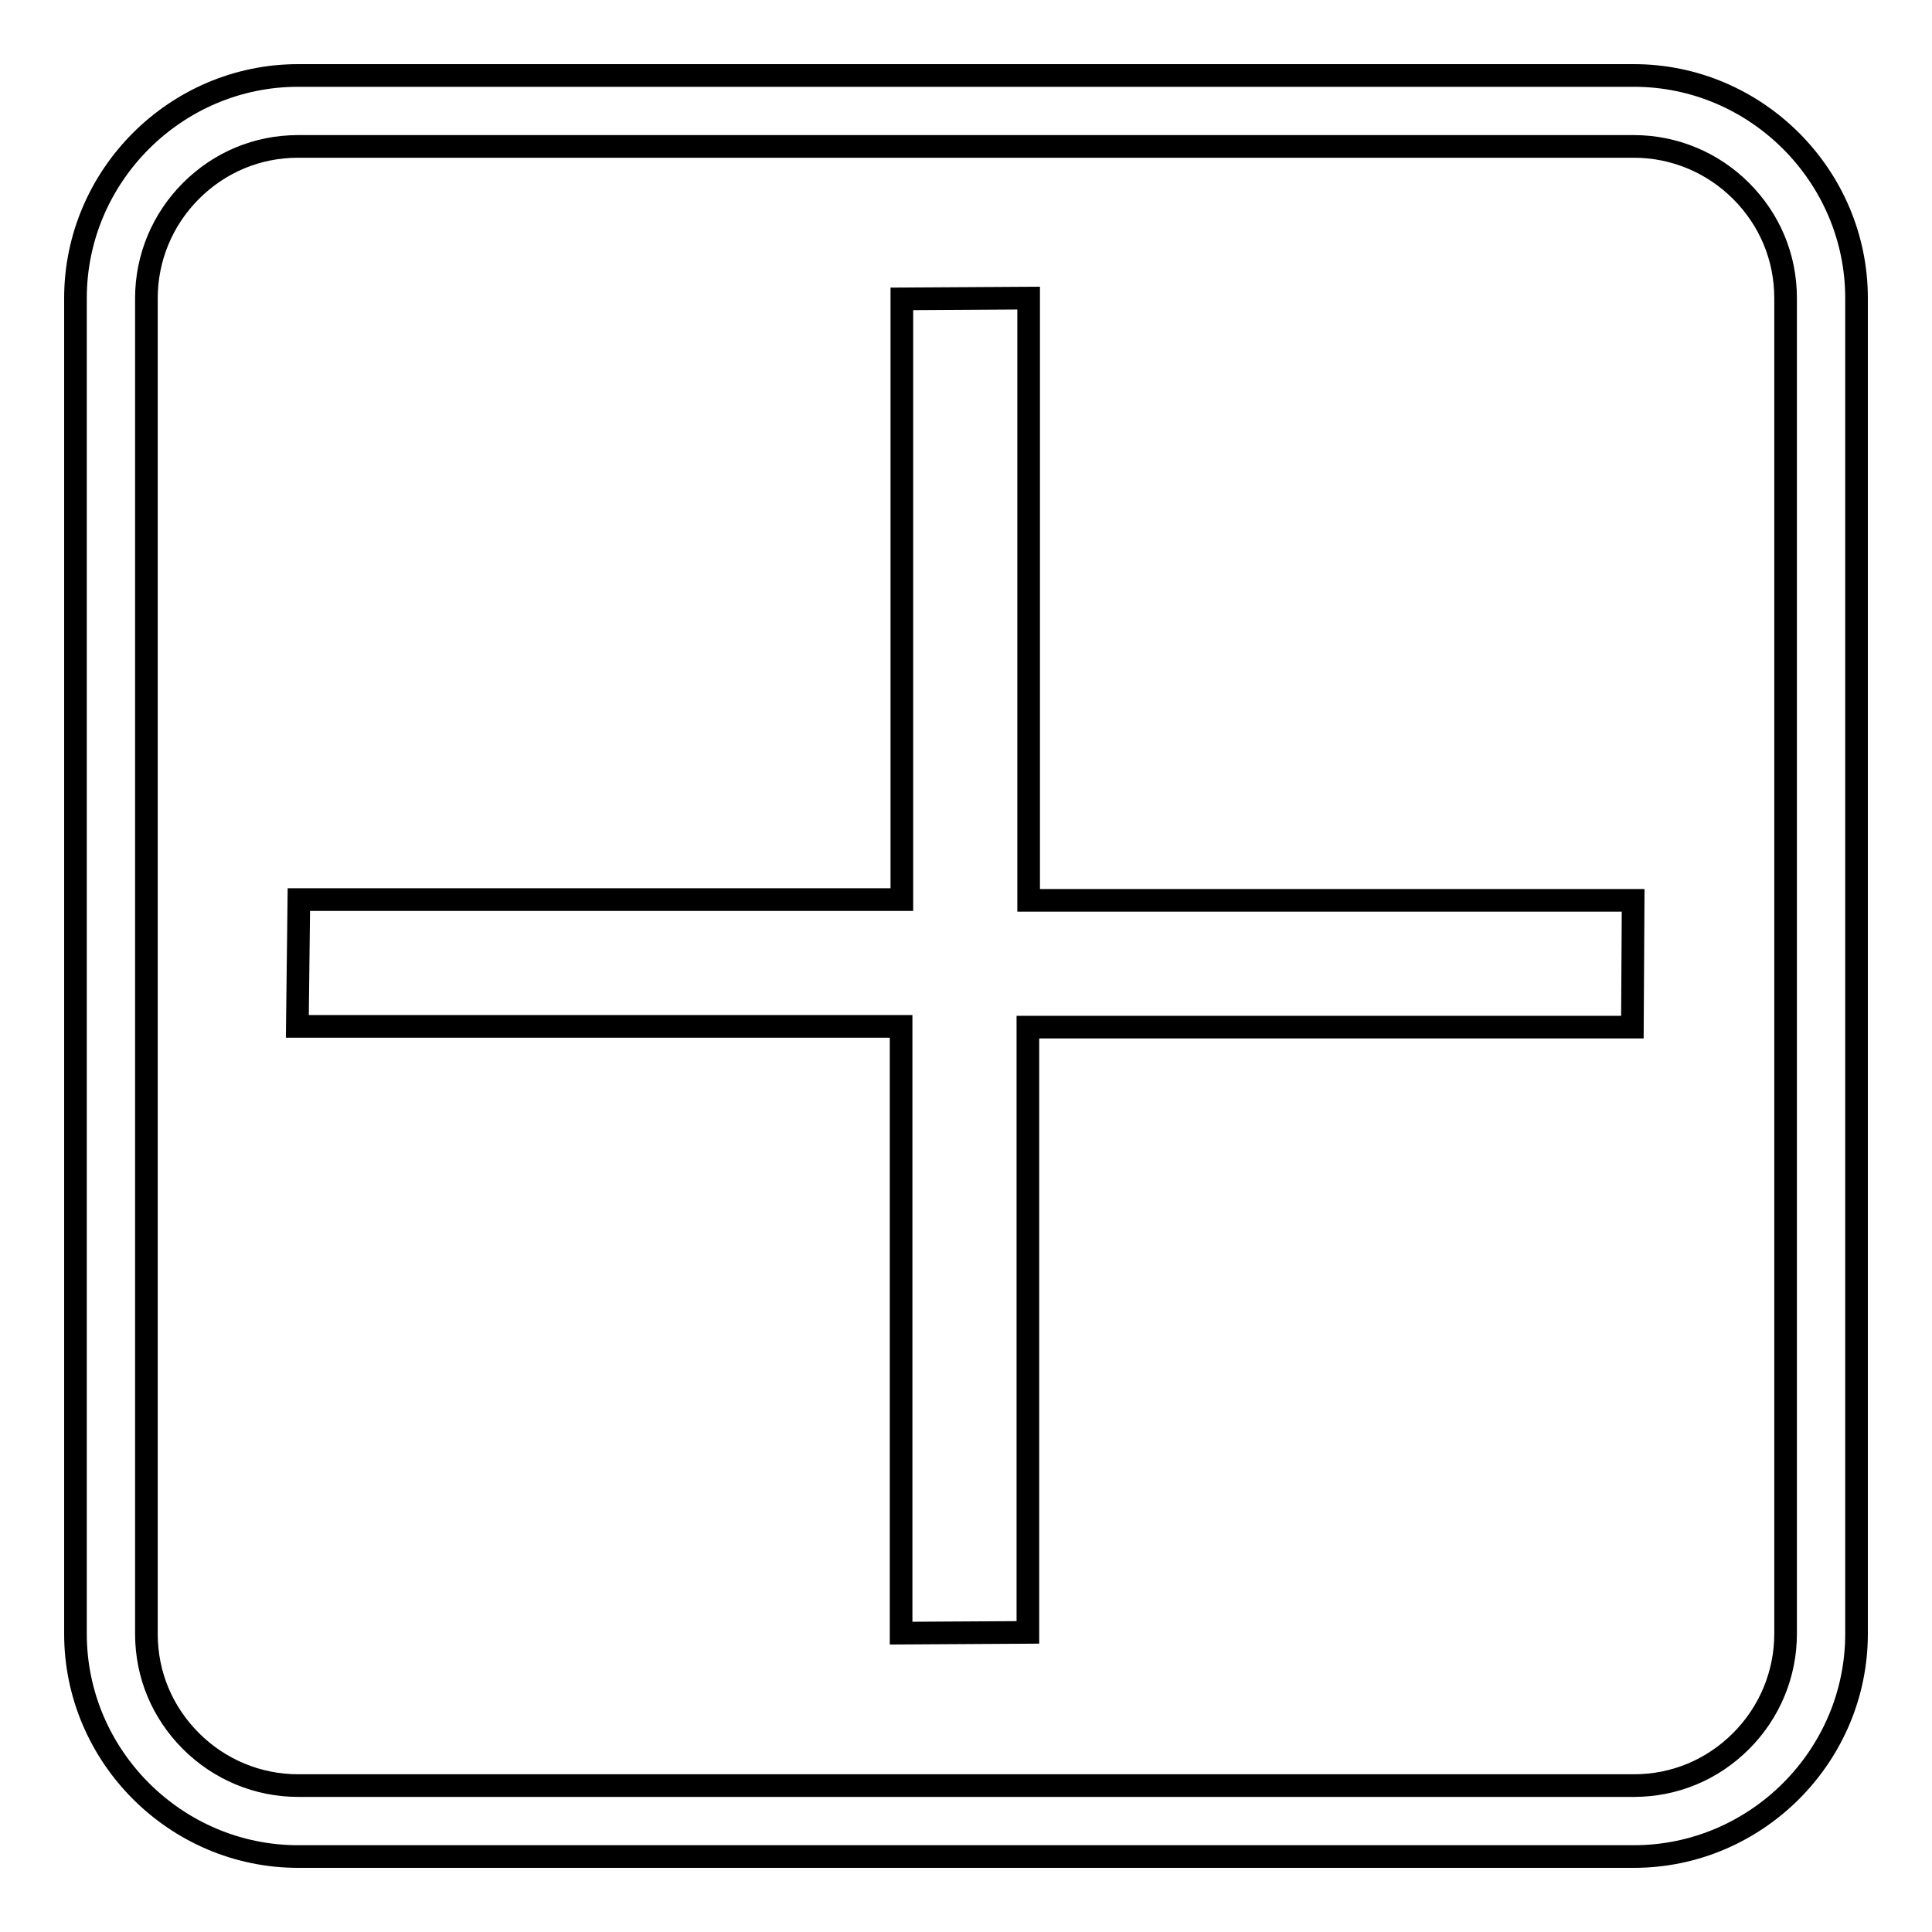
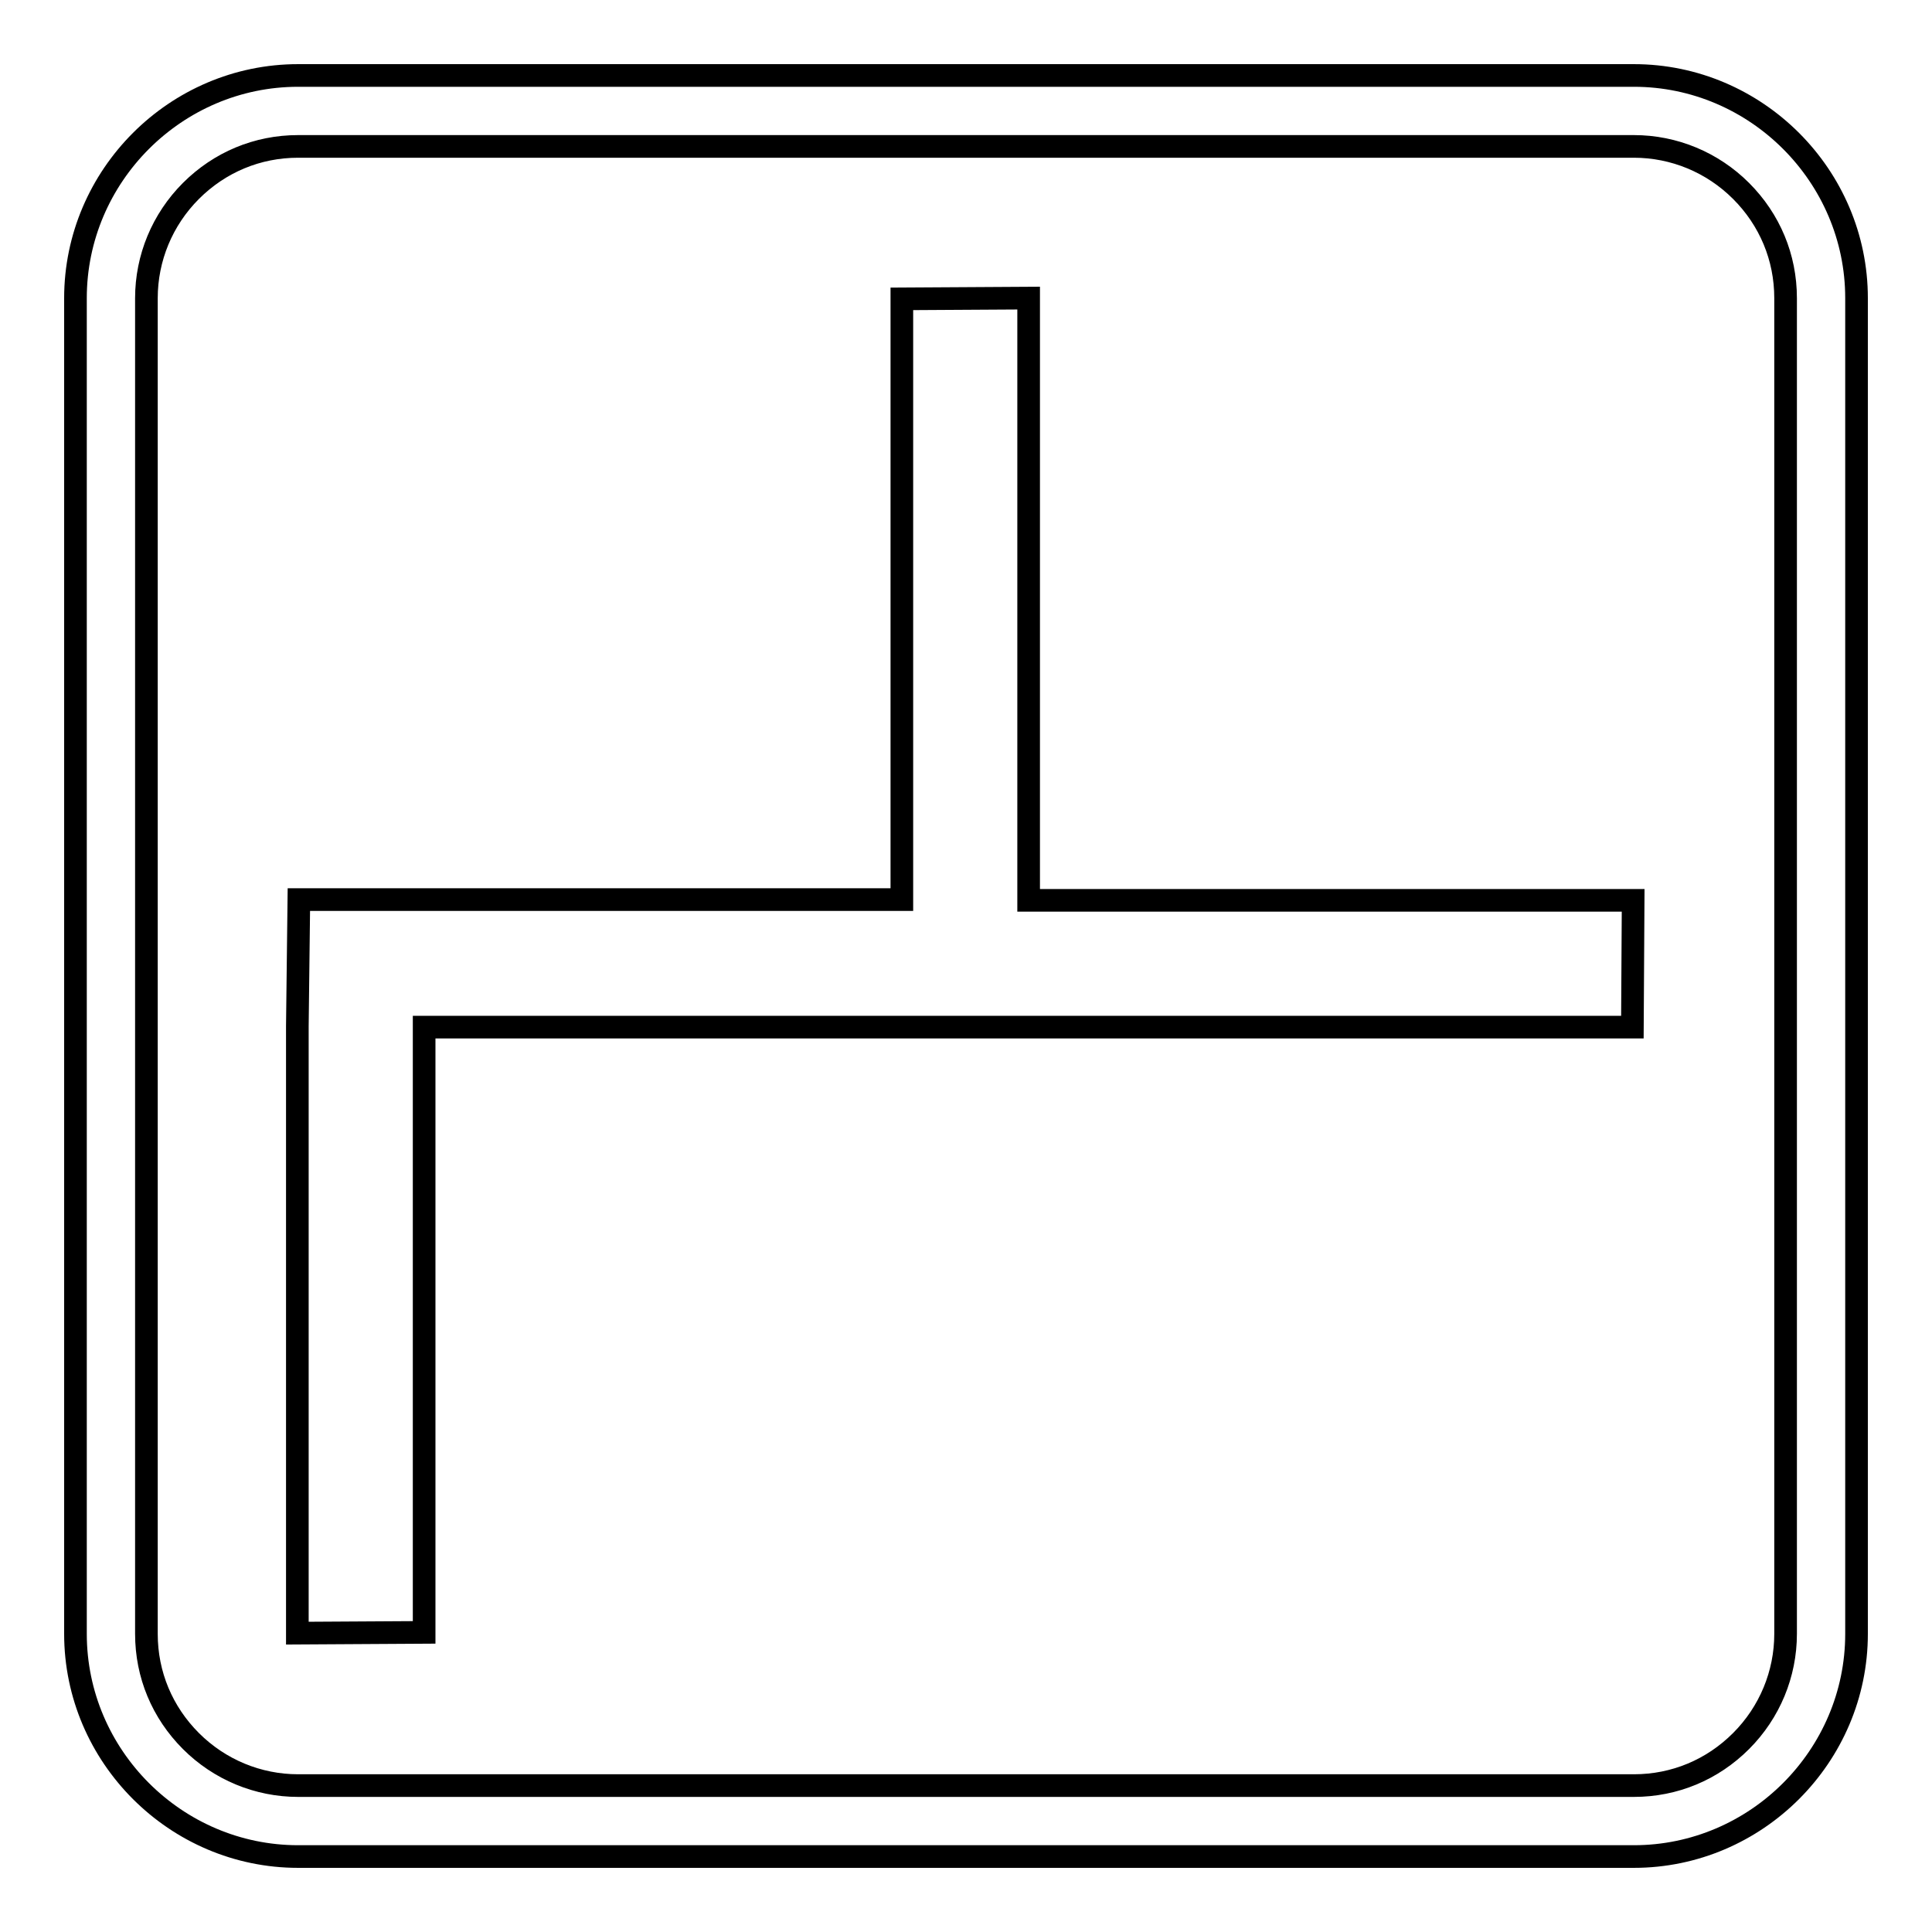
<svg xmlns="http://www.w3.org/2000/svg" version="1.1" x="0px" y="0px" viewBox="0 0 256 256" enable-background="new 0 0 256 256" xml:space="preserve">
  <g>
    <g>
-       <path stroke-width="3" fill-opacity="0" stroke="#000000" d="M216.5,19.4c5.3,0,10.4,2.1,14.2,5.9c3.8,3.8,5.9,8.8,5.9,14.2v177c0,5.3-2.1,10.4-5.9,14.2s-8.8,5.9-14.2,5.9h-177c-5.3,0-10.4-2.1-14.2-5.9c-3.8-3.8-5.9-8.8-5.9-14.2v-177c0-5.3,2.1-10.4,5.9-14.2c3.8-3.8,8.8-5.9,14.2-5.9H216.5 M216.5,10h-177C23.3,10,10,23.3,10,39.5v177c0,16.2,13.3,29.5,29.5,29.5h177c16.2,0,29.5-13.3,29.5-29.5v-177C246,23.3,232.7,10,216.5,10L216.5,10L216.5,10z M216.3,136.1l0.1-16.8h-80.1V39.5l-16.8,0.1v79.6H39.6l-0.2,16.8h80v80.4l16.8-0.1v-80.2H216.3z" />
+       <path stroke-width="3" fill-opacity="0" stroke="#000000" d="M216.5,19.4c5.3,0,10.4,2.1,14.2,5.9c3.8,3.8,5.9,8.8,5.9,14.2v177c0,5.3-2.1,10.4-5.9,14.2s-8.8,5.9-14.2,5.9h-177c-5.3,0-10.4-2.1-14.2-5.9c-3.8-3.8-5.9-8.8-5.9-14.2v-177c0-5.3,2.1-10.4,5.9-14.2c3.8-3.8,8.8-5.9,14.2-5.9H216.5 M216.5,10h-177C23.3,10,10,23.3,10,39.5v177c0,16.2,13.3,29.5,29.5,29.5h177c16.2,0,29.5-13.3,29.5-29.5v-177C246,23.3,232.7,10,216.5,10L216.5,10L216.5,10z M216.3,136.1l0.1-16.8h-80.1V39.5l-16.8,0.1v79.6H39.6l-0.2,16.8v80.4l16.8-0.1v-80.2H216.3z" />
    </g>
  </g>
</svg>